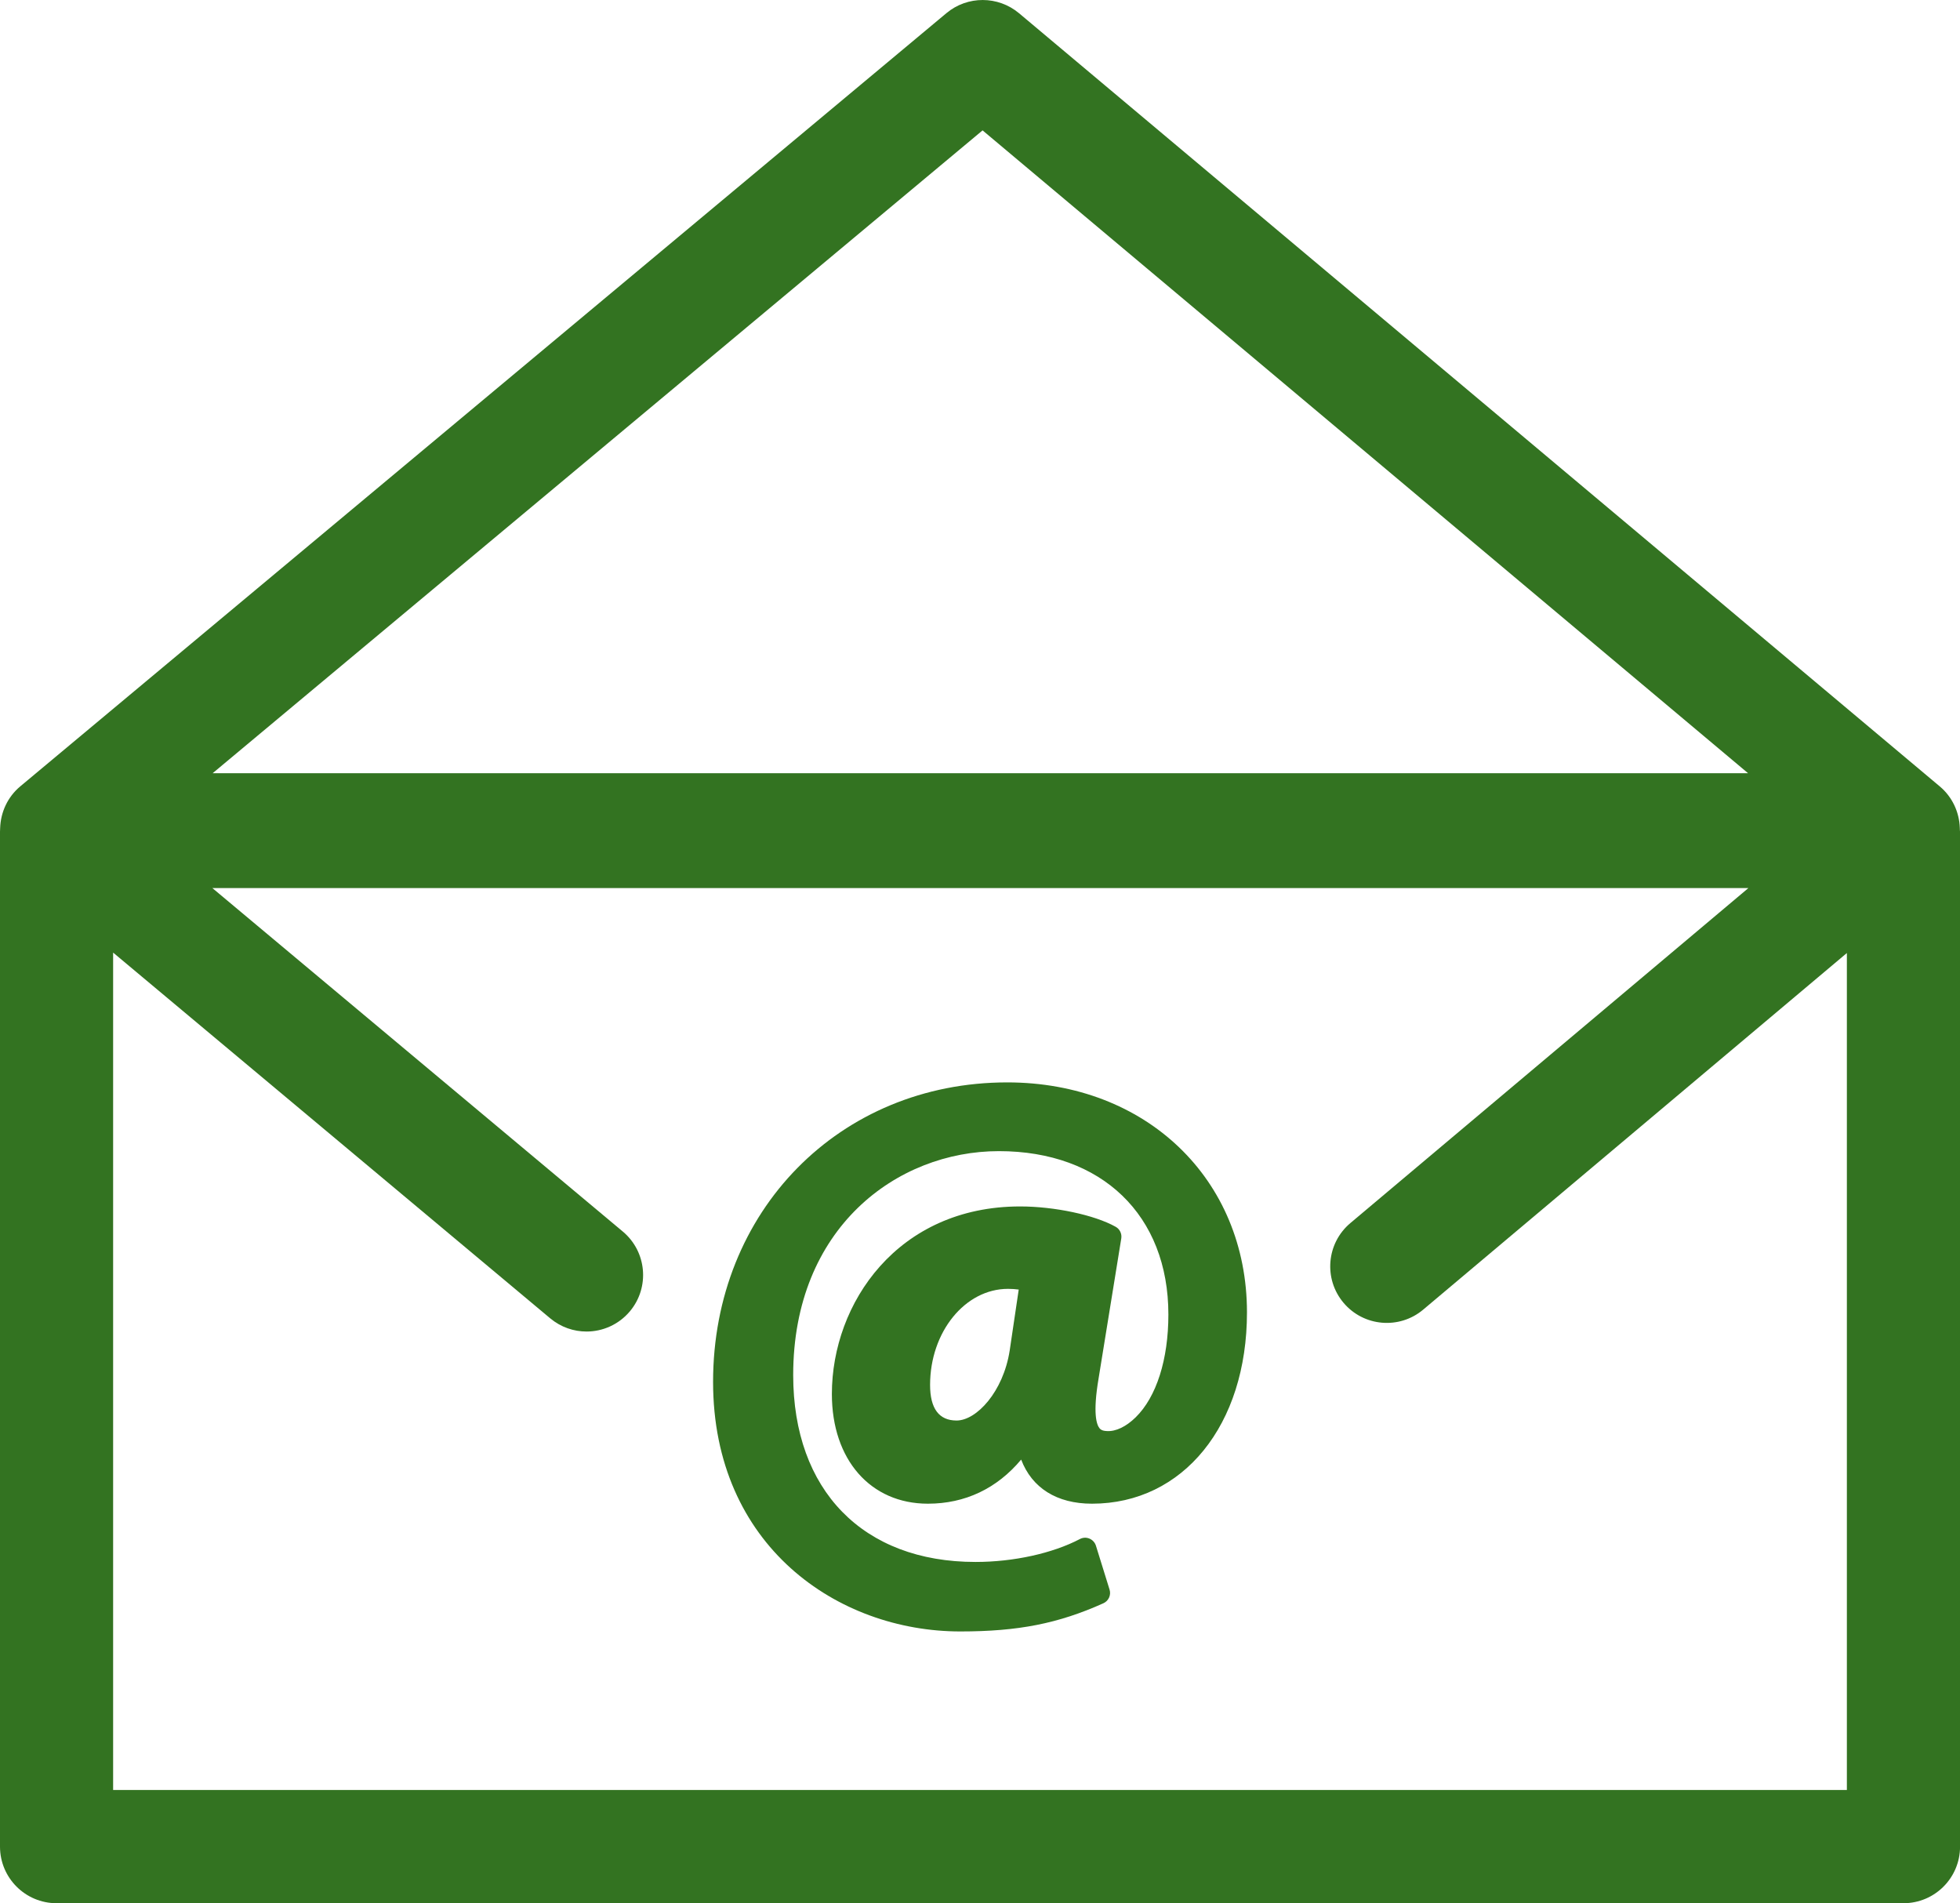
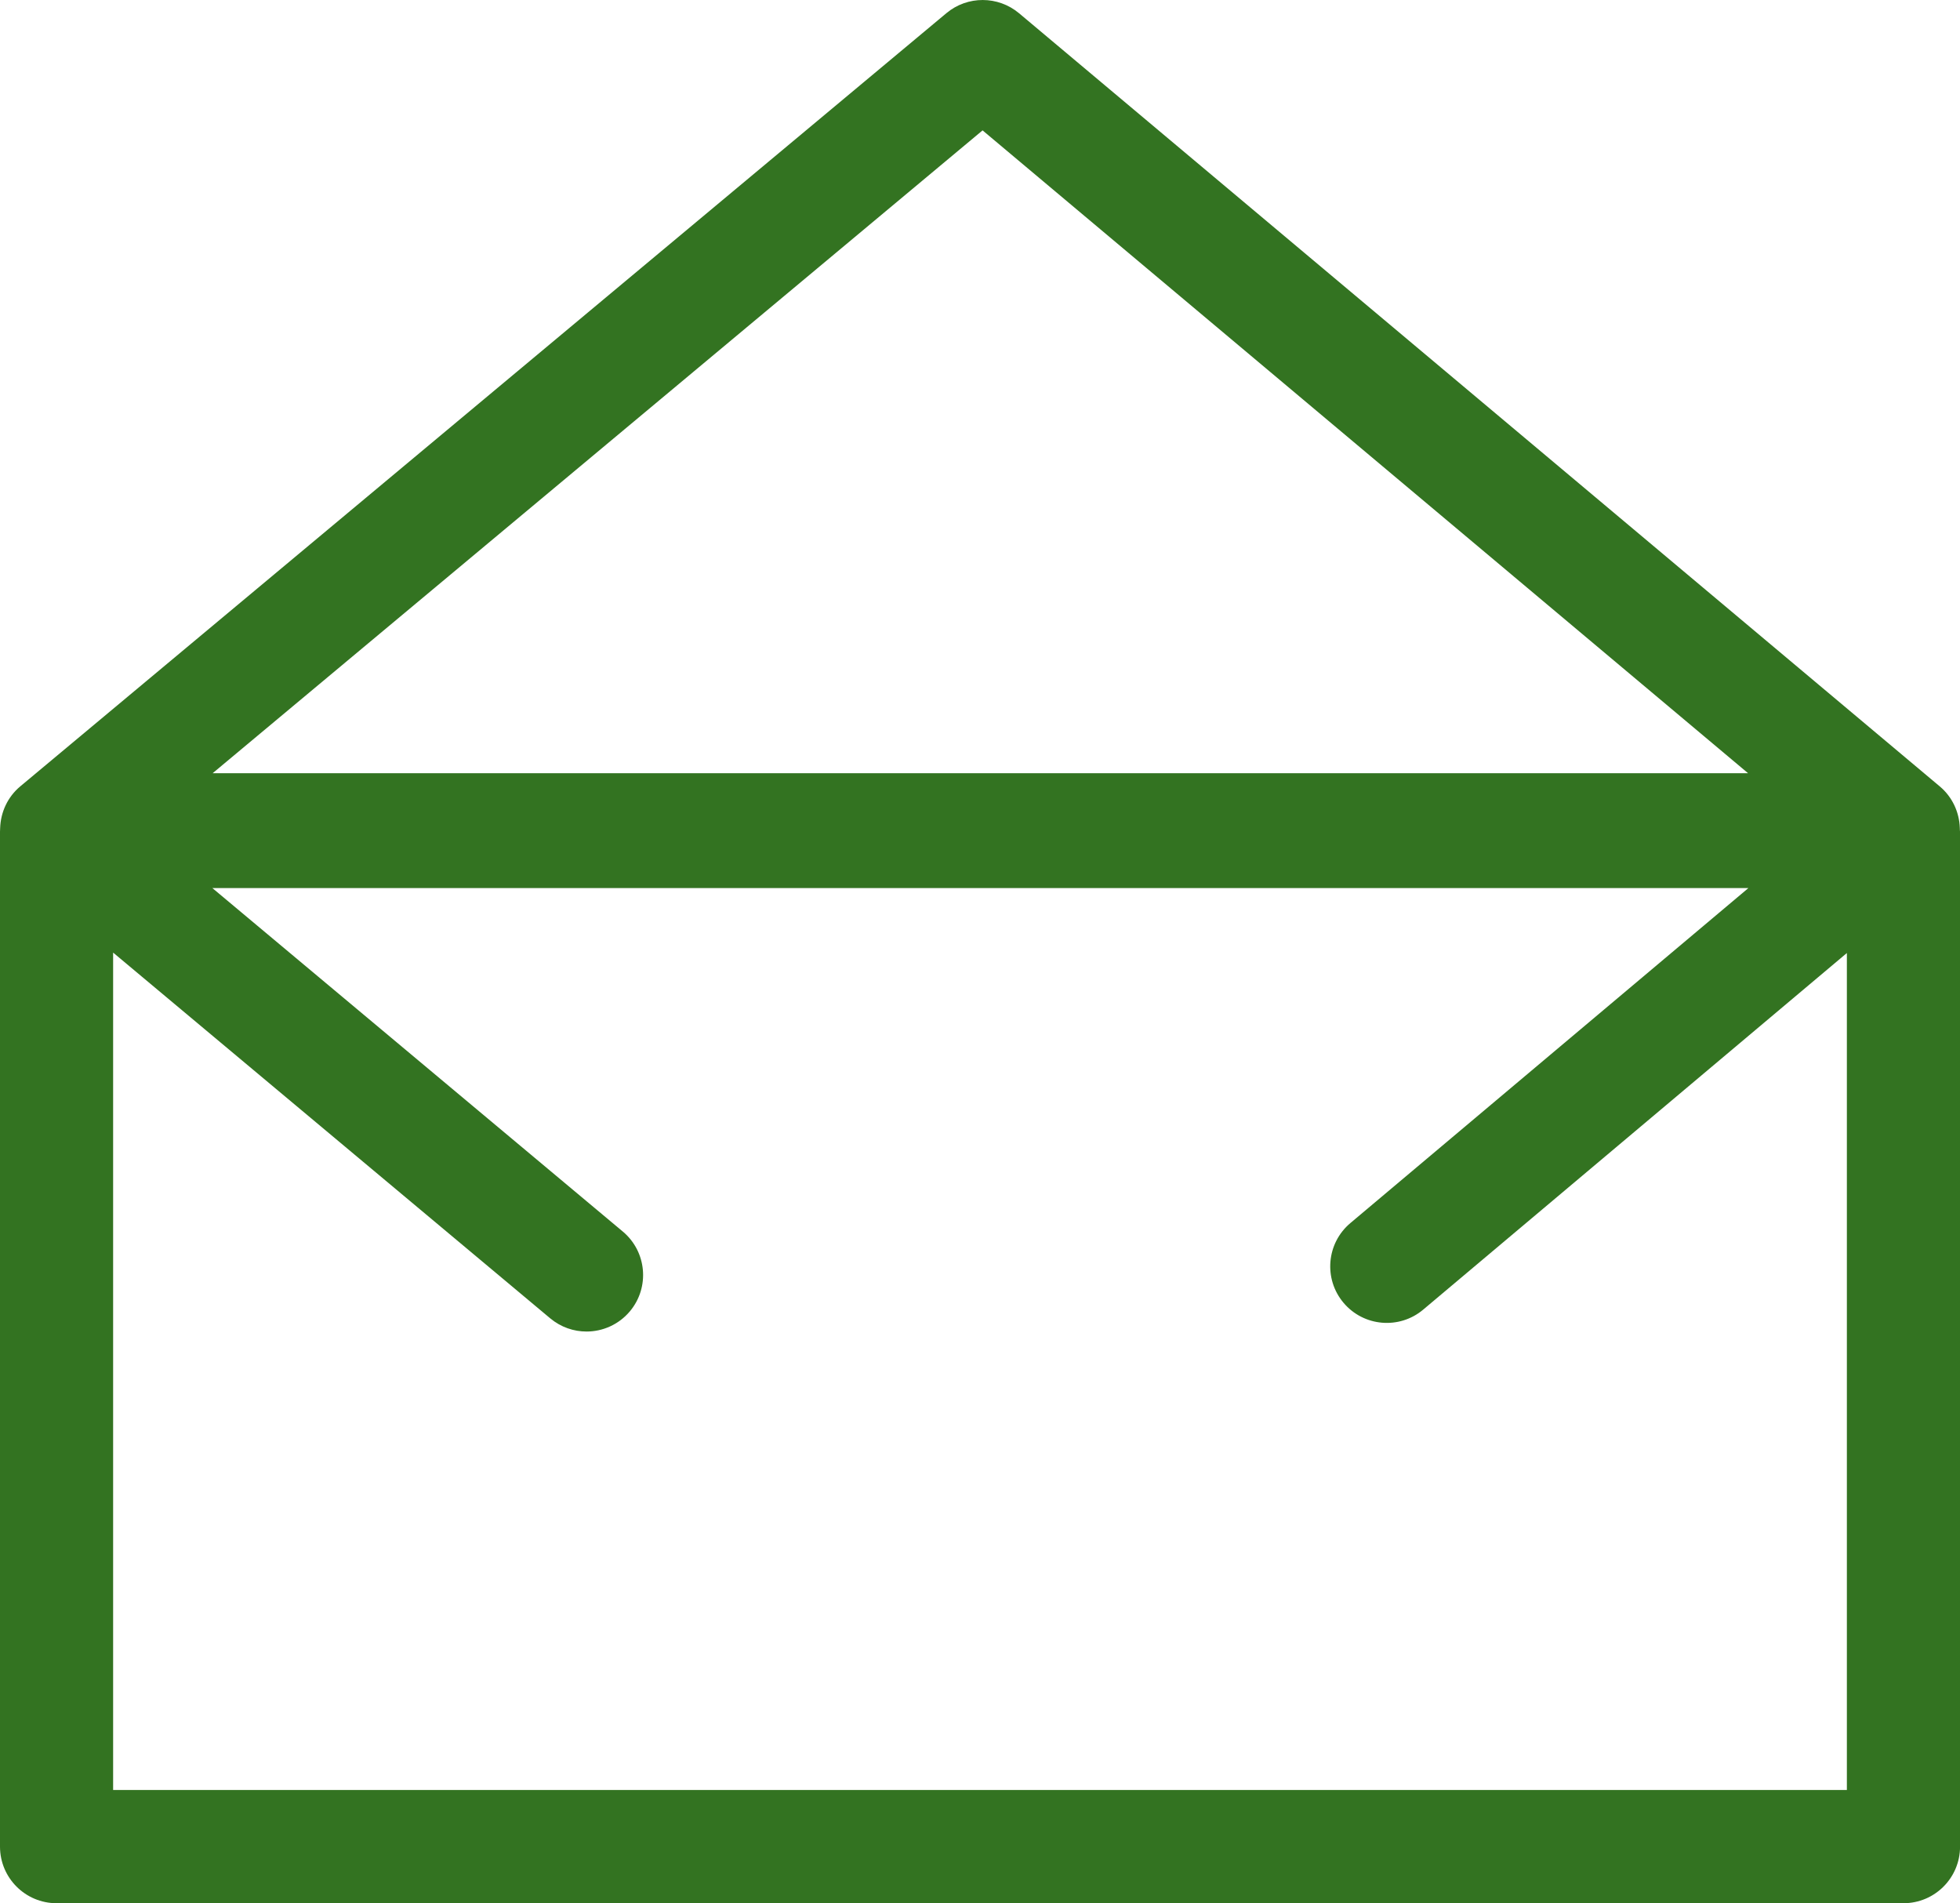
<svg xmlns="http://www.w3.org/2000/svg" version="1.1" id="Layer_1" x="0px" y="0px" width="41.15px" height="39.953px" viewBox="0 0 41.15 39.953" style="enable-background:new 0 0 41.15 39.953;" xml:space="preserve">
  <style type="text/css">
	.st0{fill:#337321;}
</style>
  <g>
    <path class="st0" d="M41.148,17.436c0-0.019-0.001-0.038-0.002-0.057c-0.011-0.33-0.157-0.649-0.42-0.87L21.395,0.278   c-0.441-0.369-1.083-0.371-1.525-0.002L0.426,16.507c-0.266,0.222-0.412,0.543-0.423,0.876c-0.001,0.018-0.002,0.035-0.002,0.052   c0,0.001,0,0.002,0,0.002C0.002,17.444,0,17.449,0,17.455v21.31c0,0.656,0.532,1.188,1.188,1.188h38.775   c0.656,0,1.188-0.532,1.188-1.188v-21.31C41.15,17.449,41.148,17.443,41.148,17.436z M20.629,2.737l16.072,13.495H4.464   L20.629,2.737z M2.375,37.577v-17.58l9.177,7.678c0.223,0.186,0.493,0.277,0.762,0.277c0.339,0,0.676-0.145,0.911-0.425   c0.421-0.503,0.354-1.252-0.148-1.673l-8.618-7.211h32.248l-8.356,7.032c-0.502,0.423-0.566,1.172-0.144,1.673   c0.423,0.502,1.172,0.566,1.673,0.144l8.895-7.486v17.57H2.375z" />
-     <path class="st0" d="M21.147,22.722c-3.521,0-6.176,2.703-6.176,6.287c0,3.439,2.612,5.239,5.191,5.239   c1.215,0,2.057-0.166,3.004-0.592c0.109-0.049,0.165-0.173,0.129-0.287l-0.286-0.921c-0.021-0.067-0.071-0.122-0.136-0.149   c-0.065-0.028-0.139-0.024-0.201,0.009c-0.574,0.301-1.393,0.481-2.192,0.481c-2.361,0-3.827-1.503-3.827-3.923   c0-3.086,2.173-4.701,4.319-4.701c2.161,0,3.558,1.346,3.558,3.43c0,0.945-0.251,1.732-0.688,2.159   c-0.194,0.19-0.413,0.301-0.606,0.287c-0.107-0.004-0.138-0.042-0.152-0.059c-0.061-0.075-0.144-0.31-0.019-1.047l0.476-2.937   c0.016-0.098-0.031-0.197-0.118-0.245c-0.442-0.248-1.285-0.427-2.005-0.427c-2.568,0-3.953,2.029-3.953,3.938   c0,1.377,0.81,2.302,2.016,2.302c0.781,0,1.449-0.318,1.958-0.926c0.226,0.594,0.746,0.926,1.487,0.926   c1.916,0,3.254-1.652,3.254-4.017C26.179,24.752,24.063,22.722,21.147,22.722z M21.198,28.353   c-0.135,0.864-0.696,1.467-1.115,1.467c-0.369,0-0.556-0.251-0.556-0.747c0-1.112,0.734-2.017,1.636-2.017   c0.084,0,0.158,0.006,0.225,0.015L21.198,28.353z" />
  </g>
</svg>